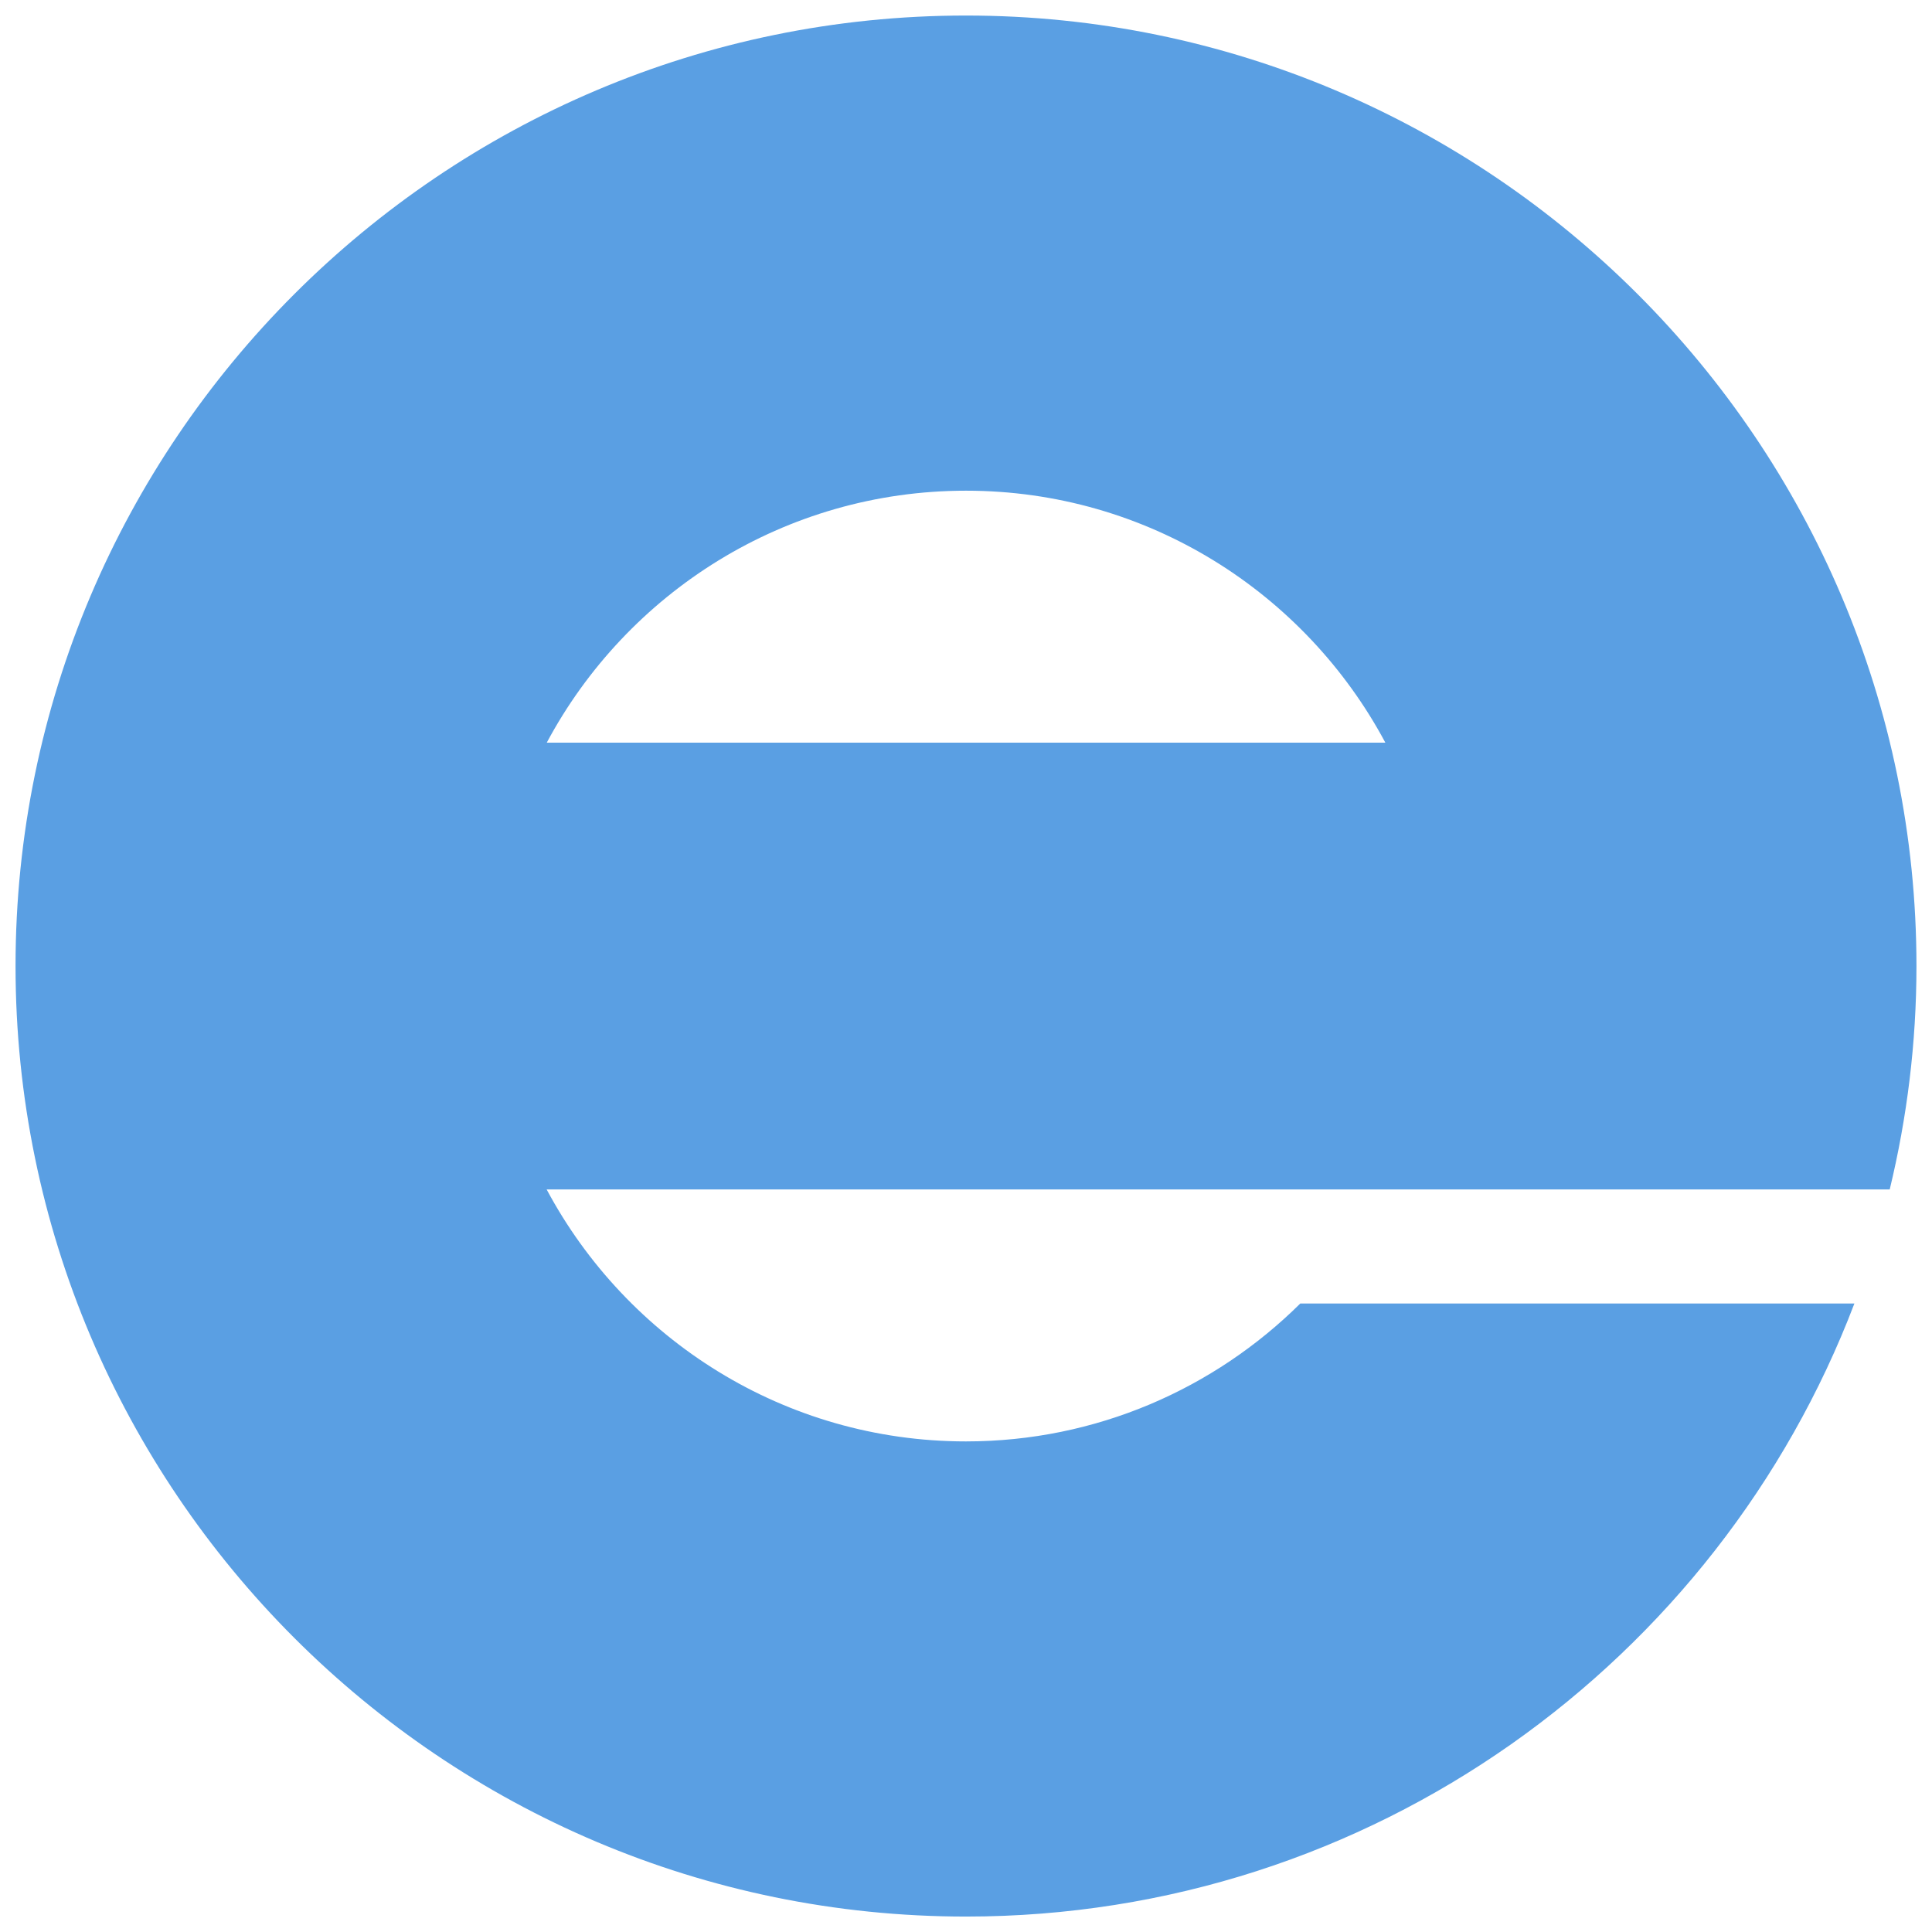
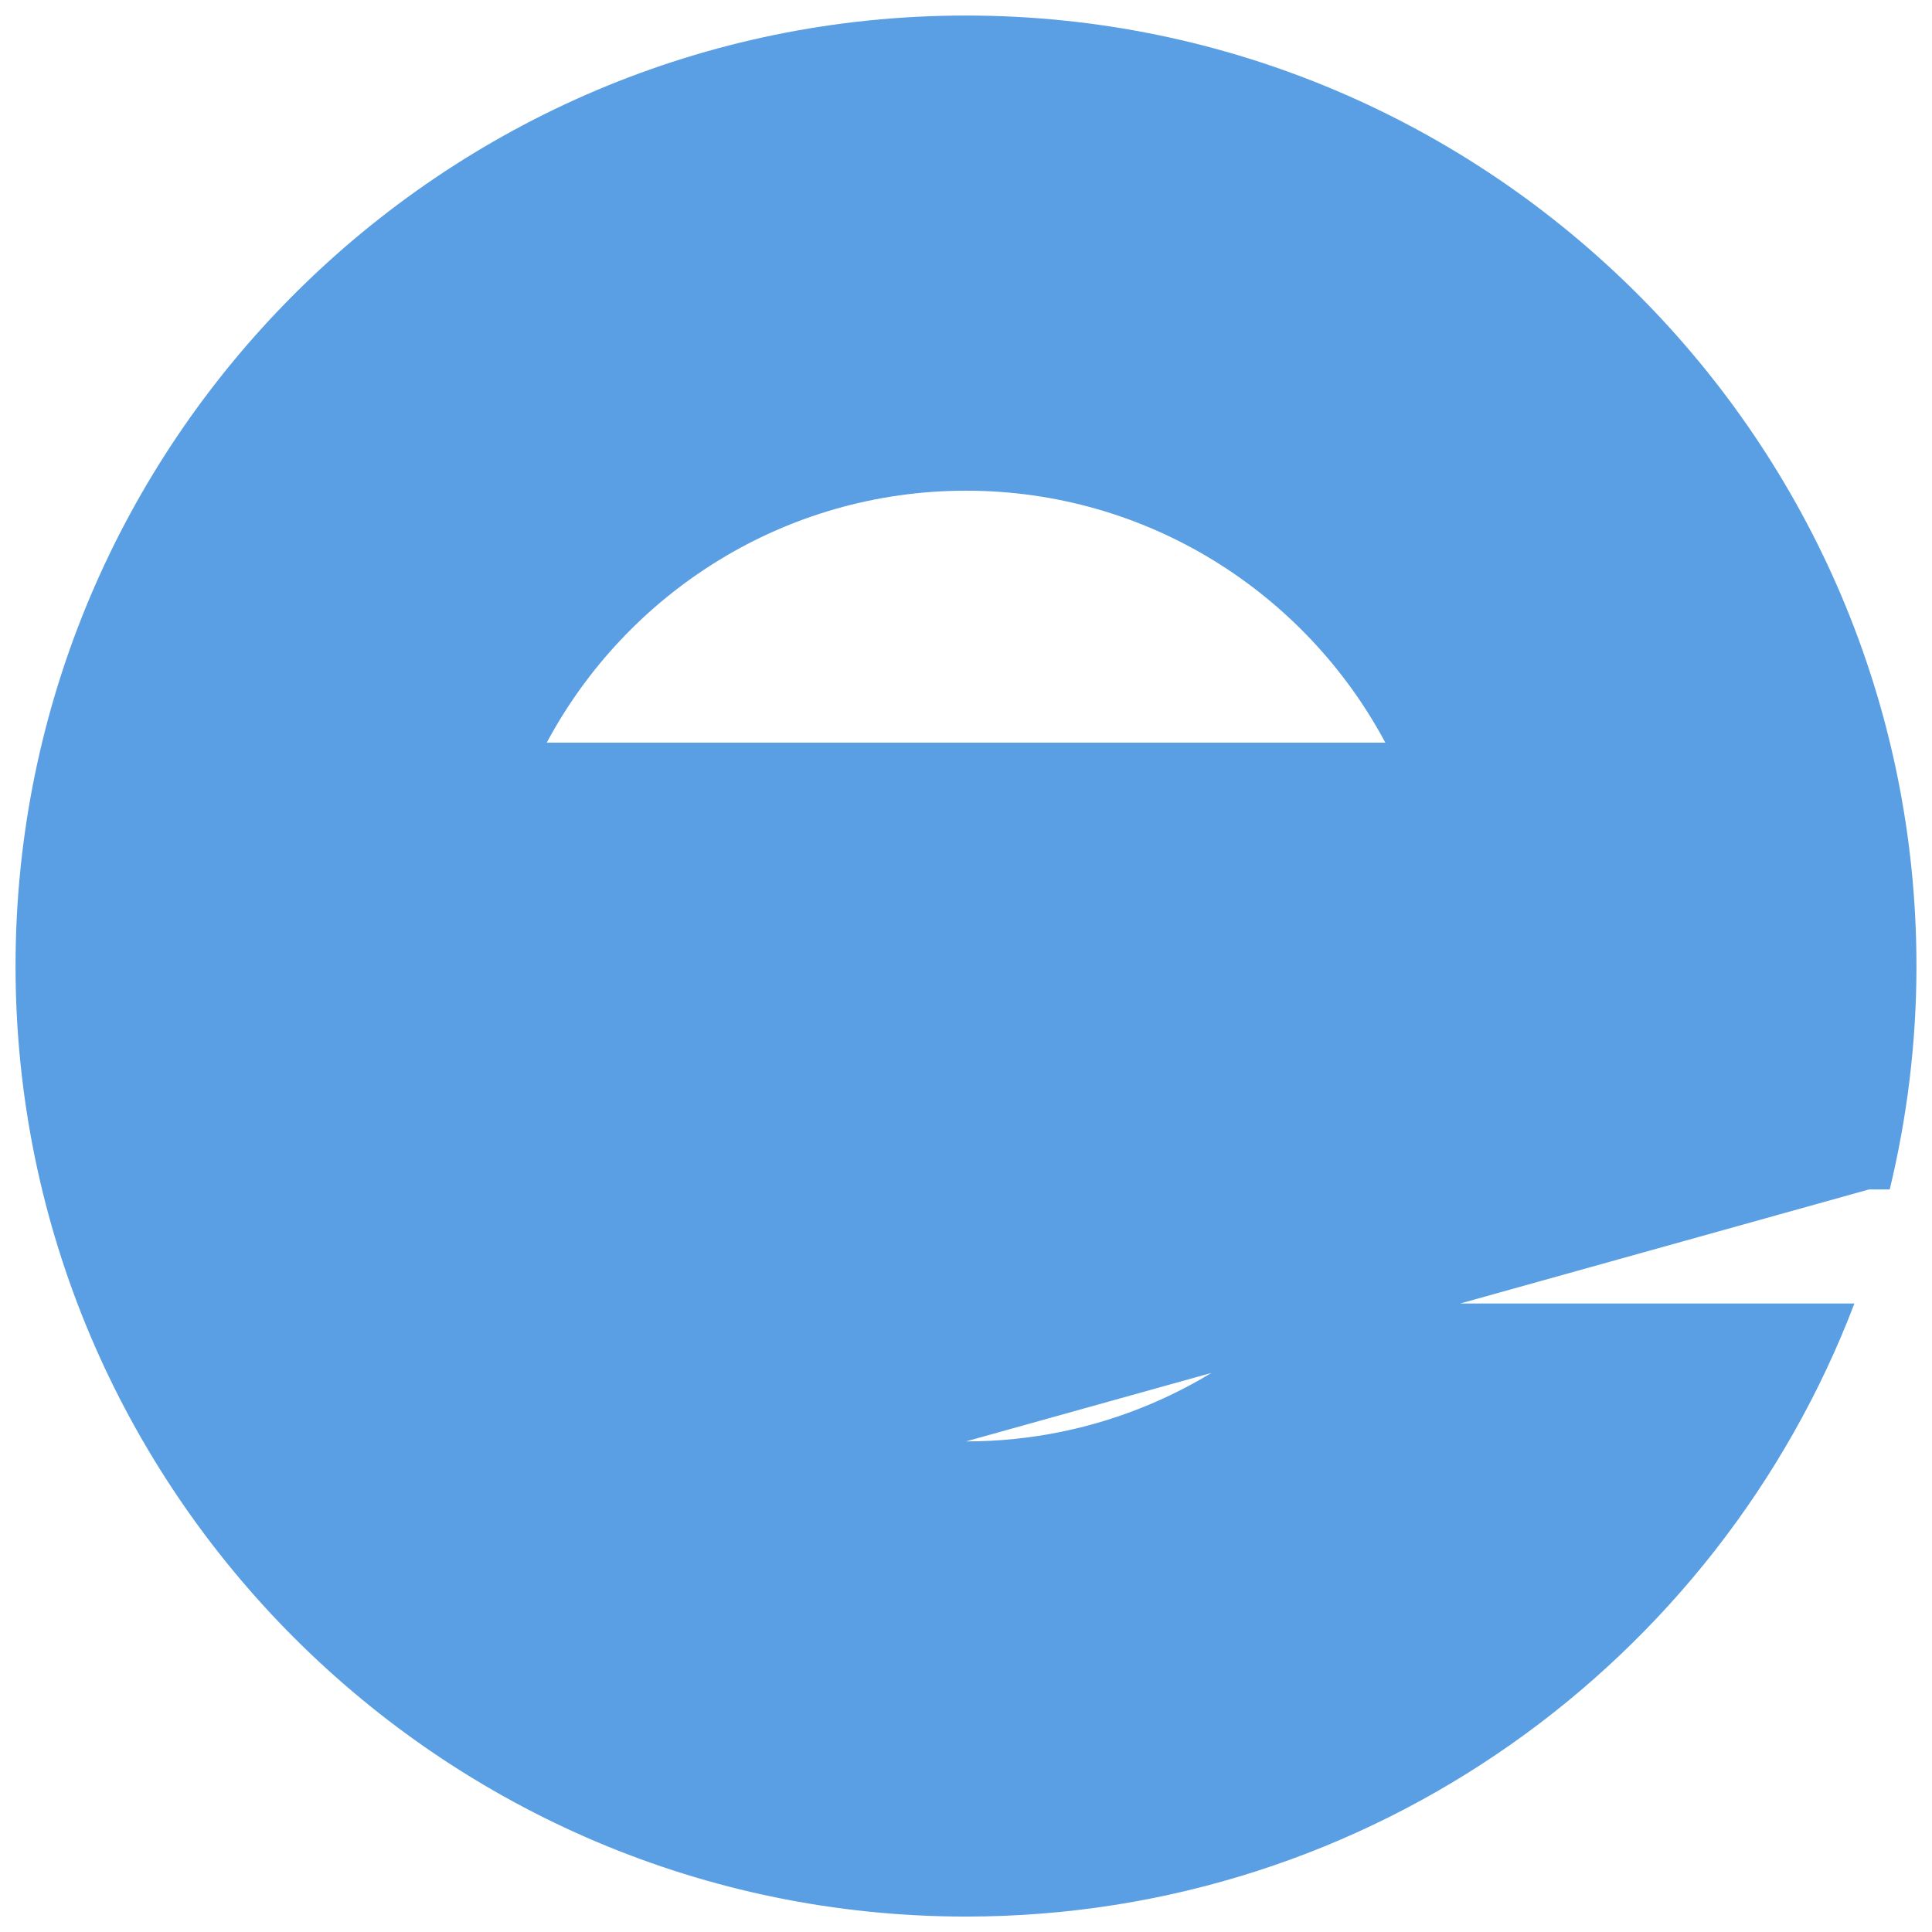
<svg xmlns="http://www.w3.org/2000/svg" version="1.1" id="레이어_1" x="0px" y="0px" viewBox="0 0 186.47 186.47" style="enable-background:new 0 0 186.47 186.47;" xml:space="preserve">
  <style type="text/css">
	.st0{fill:#5A9FE3;}
</style>
-   <path class="st0" d="M180.39,114.8h2c1.67-6.92,2.58-14.13,2.58-21.56c0-50.58-41.15-91.74-91.74-91.74S1.5,42.65,1.5,93.24  s41.15,91.74,91.74,91.74c39.12,0,72.58-24.62,85.74-59.17H125.5c-8.29,8.22-19.7,13.31-32.27,13.31  c-17.51,0-32.74-9.86-40.47-24.32L180.39,114.8L180.39,114.8z M93.24,47.36c17.51,0,32.74,9.86,40.47,24.32H52.77  C60.5,57.22,75.73,47.36,93.24,47.36z" />
+   <path class="st0" d="M180.39,114.8h2c1.67-6.92,2.58-14.13,2.58-21.56c0-50.58-41.15-91.74-91.74-91.74S1.5,42.65,1.5,93.24  s41.15,91.74,91.74,91.74c39.12,0,72.58-24.62,85.74-59.17H125.5c-8.29,8.22-19.7,13.31-32.27,13.31  L180.39,114.8L180.39,114.8z M93.24,47.36c17.51,0,32.74,9.86,40.47,24.32H52.77  C60.5,57.22,75.73,47.36,93.24,47.36z" />
</svg>